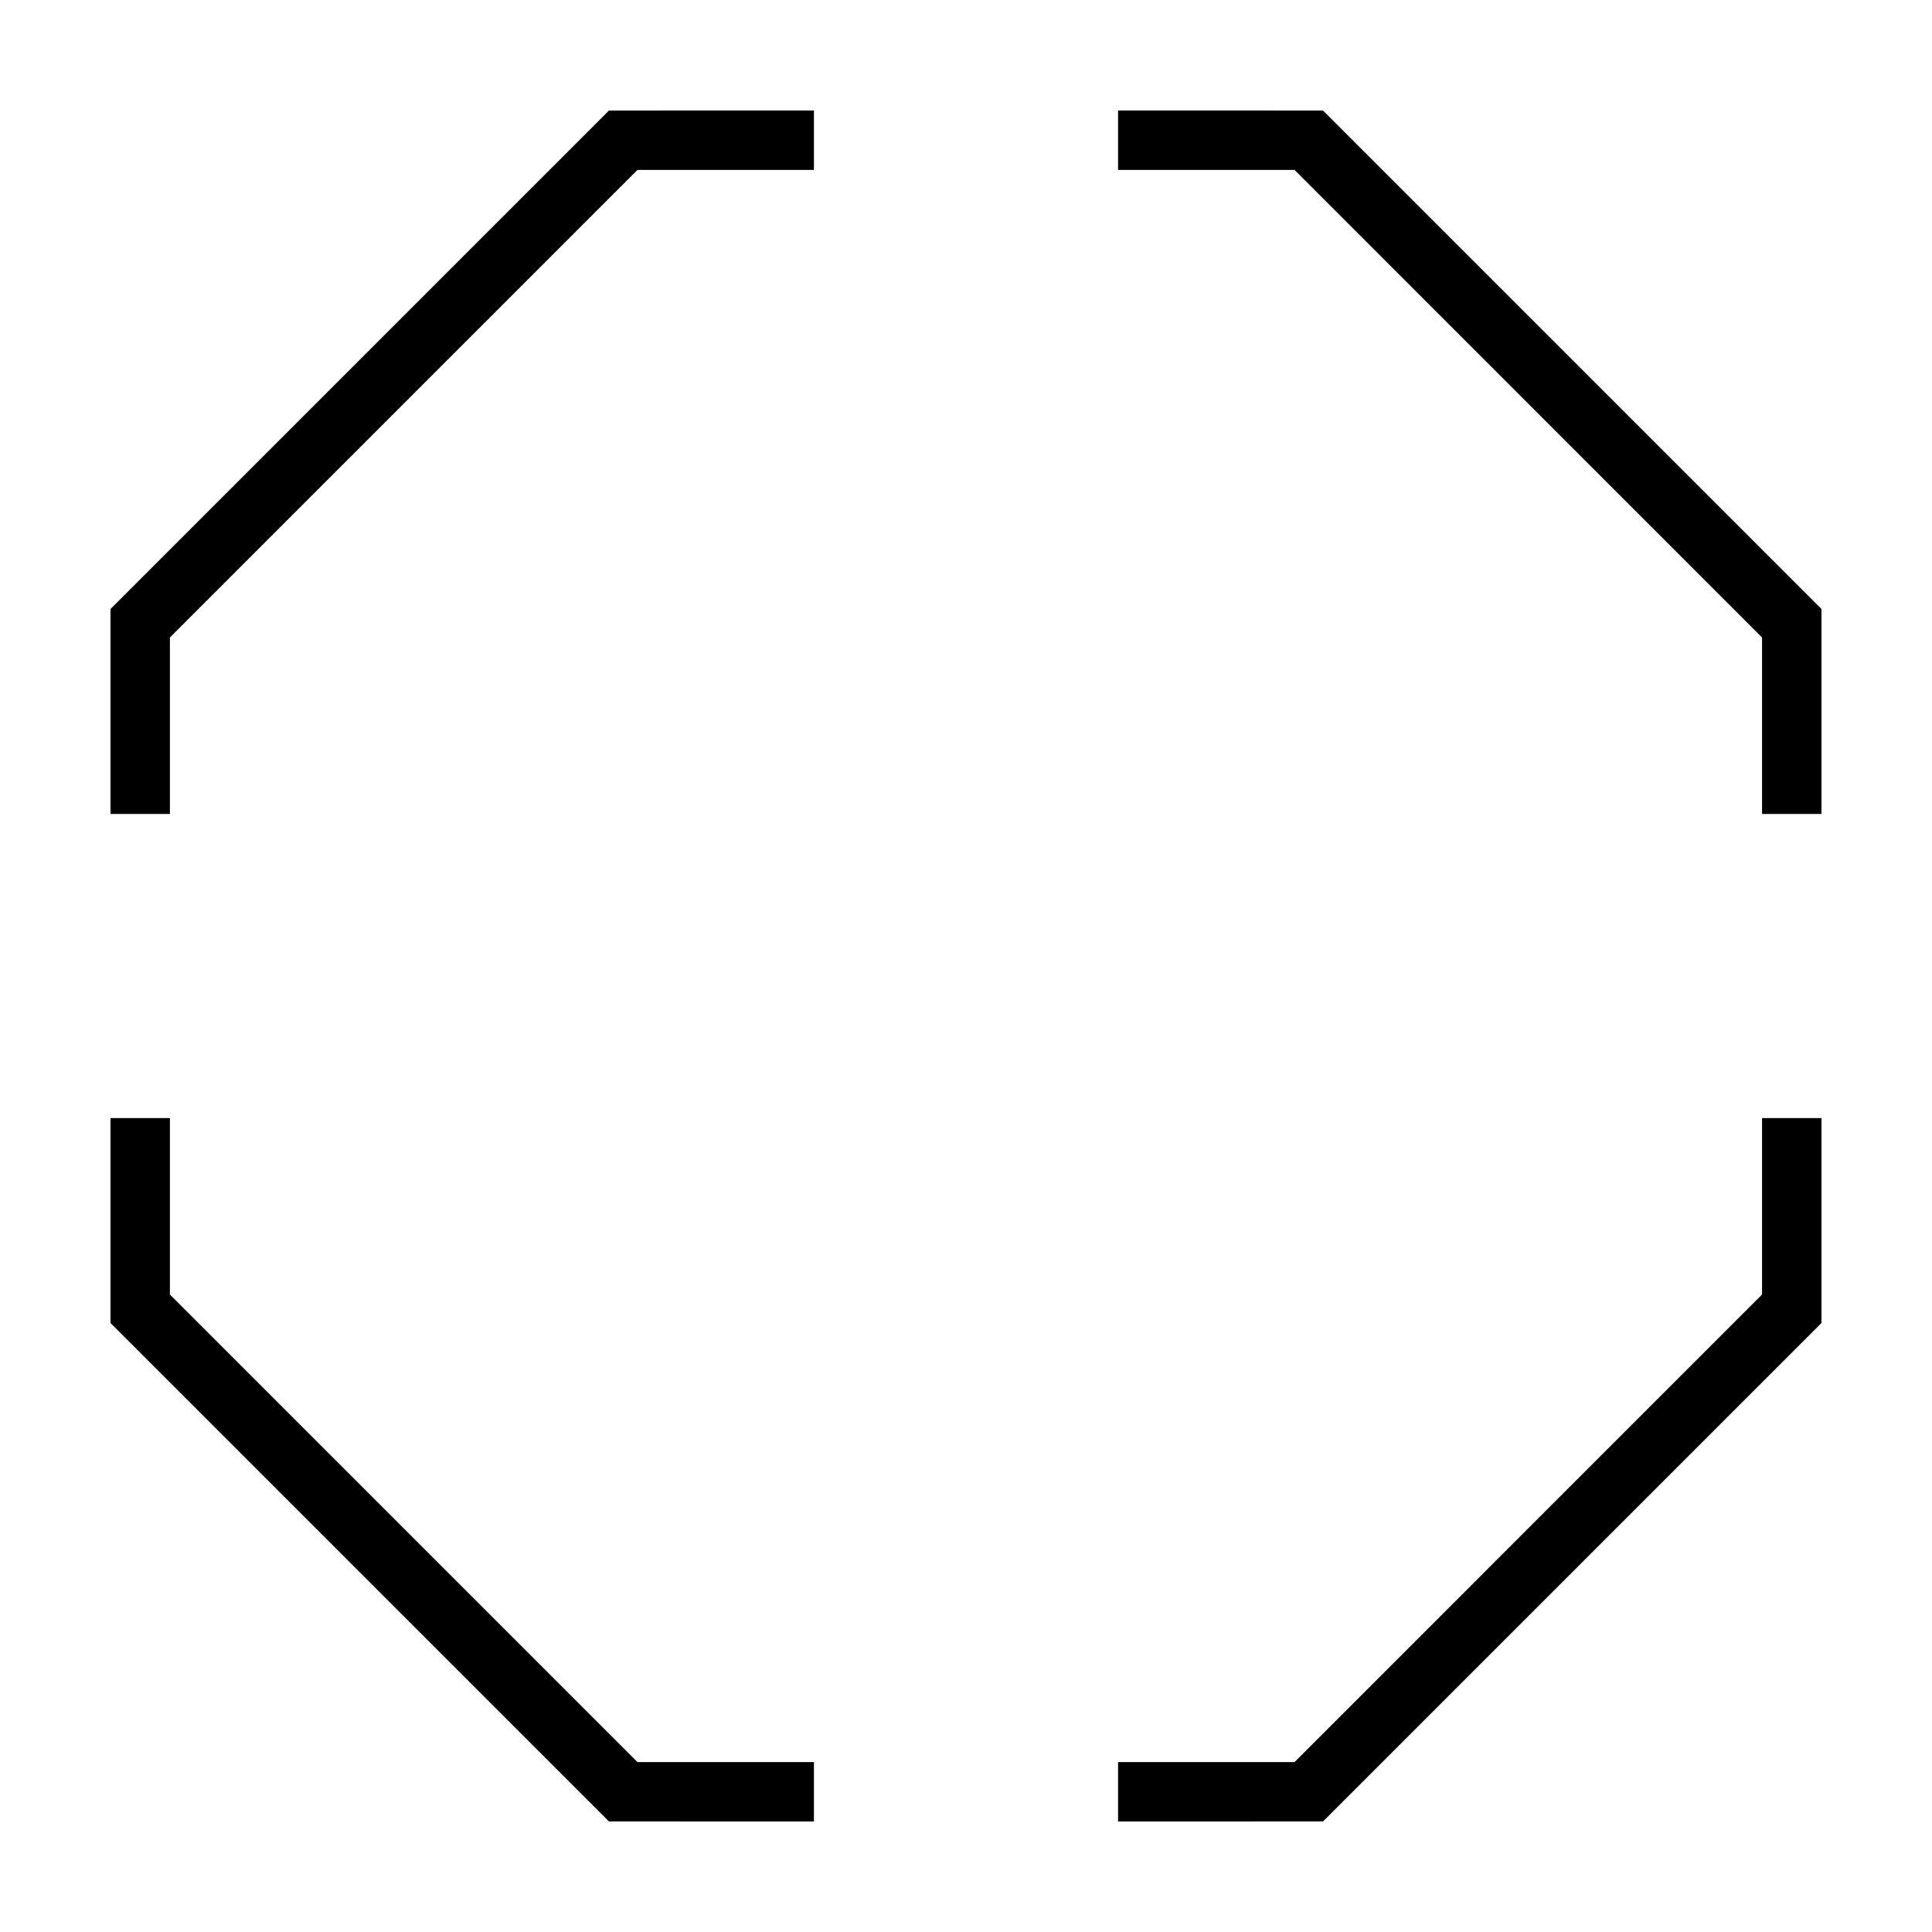
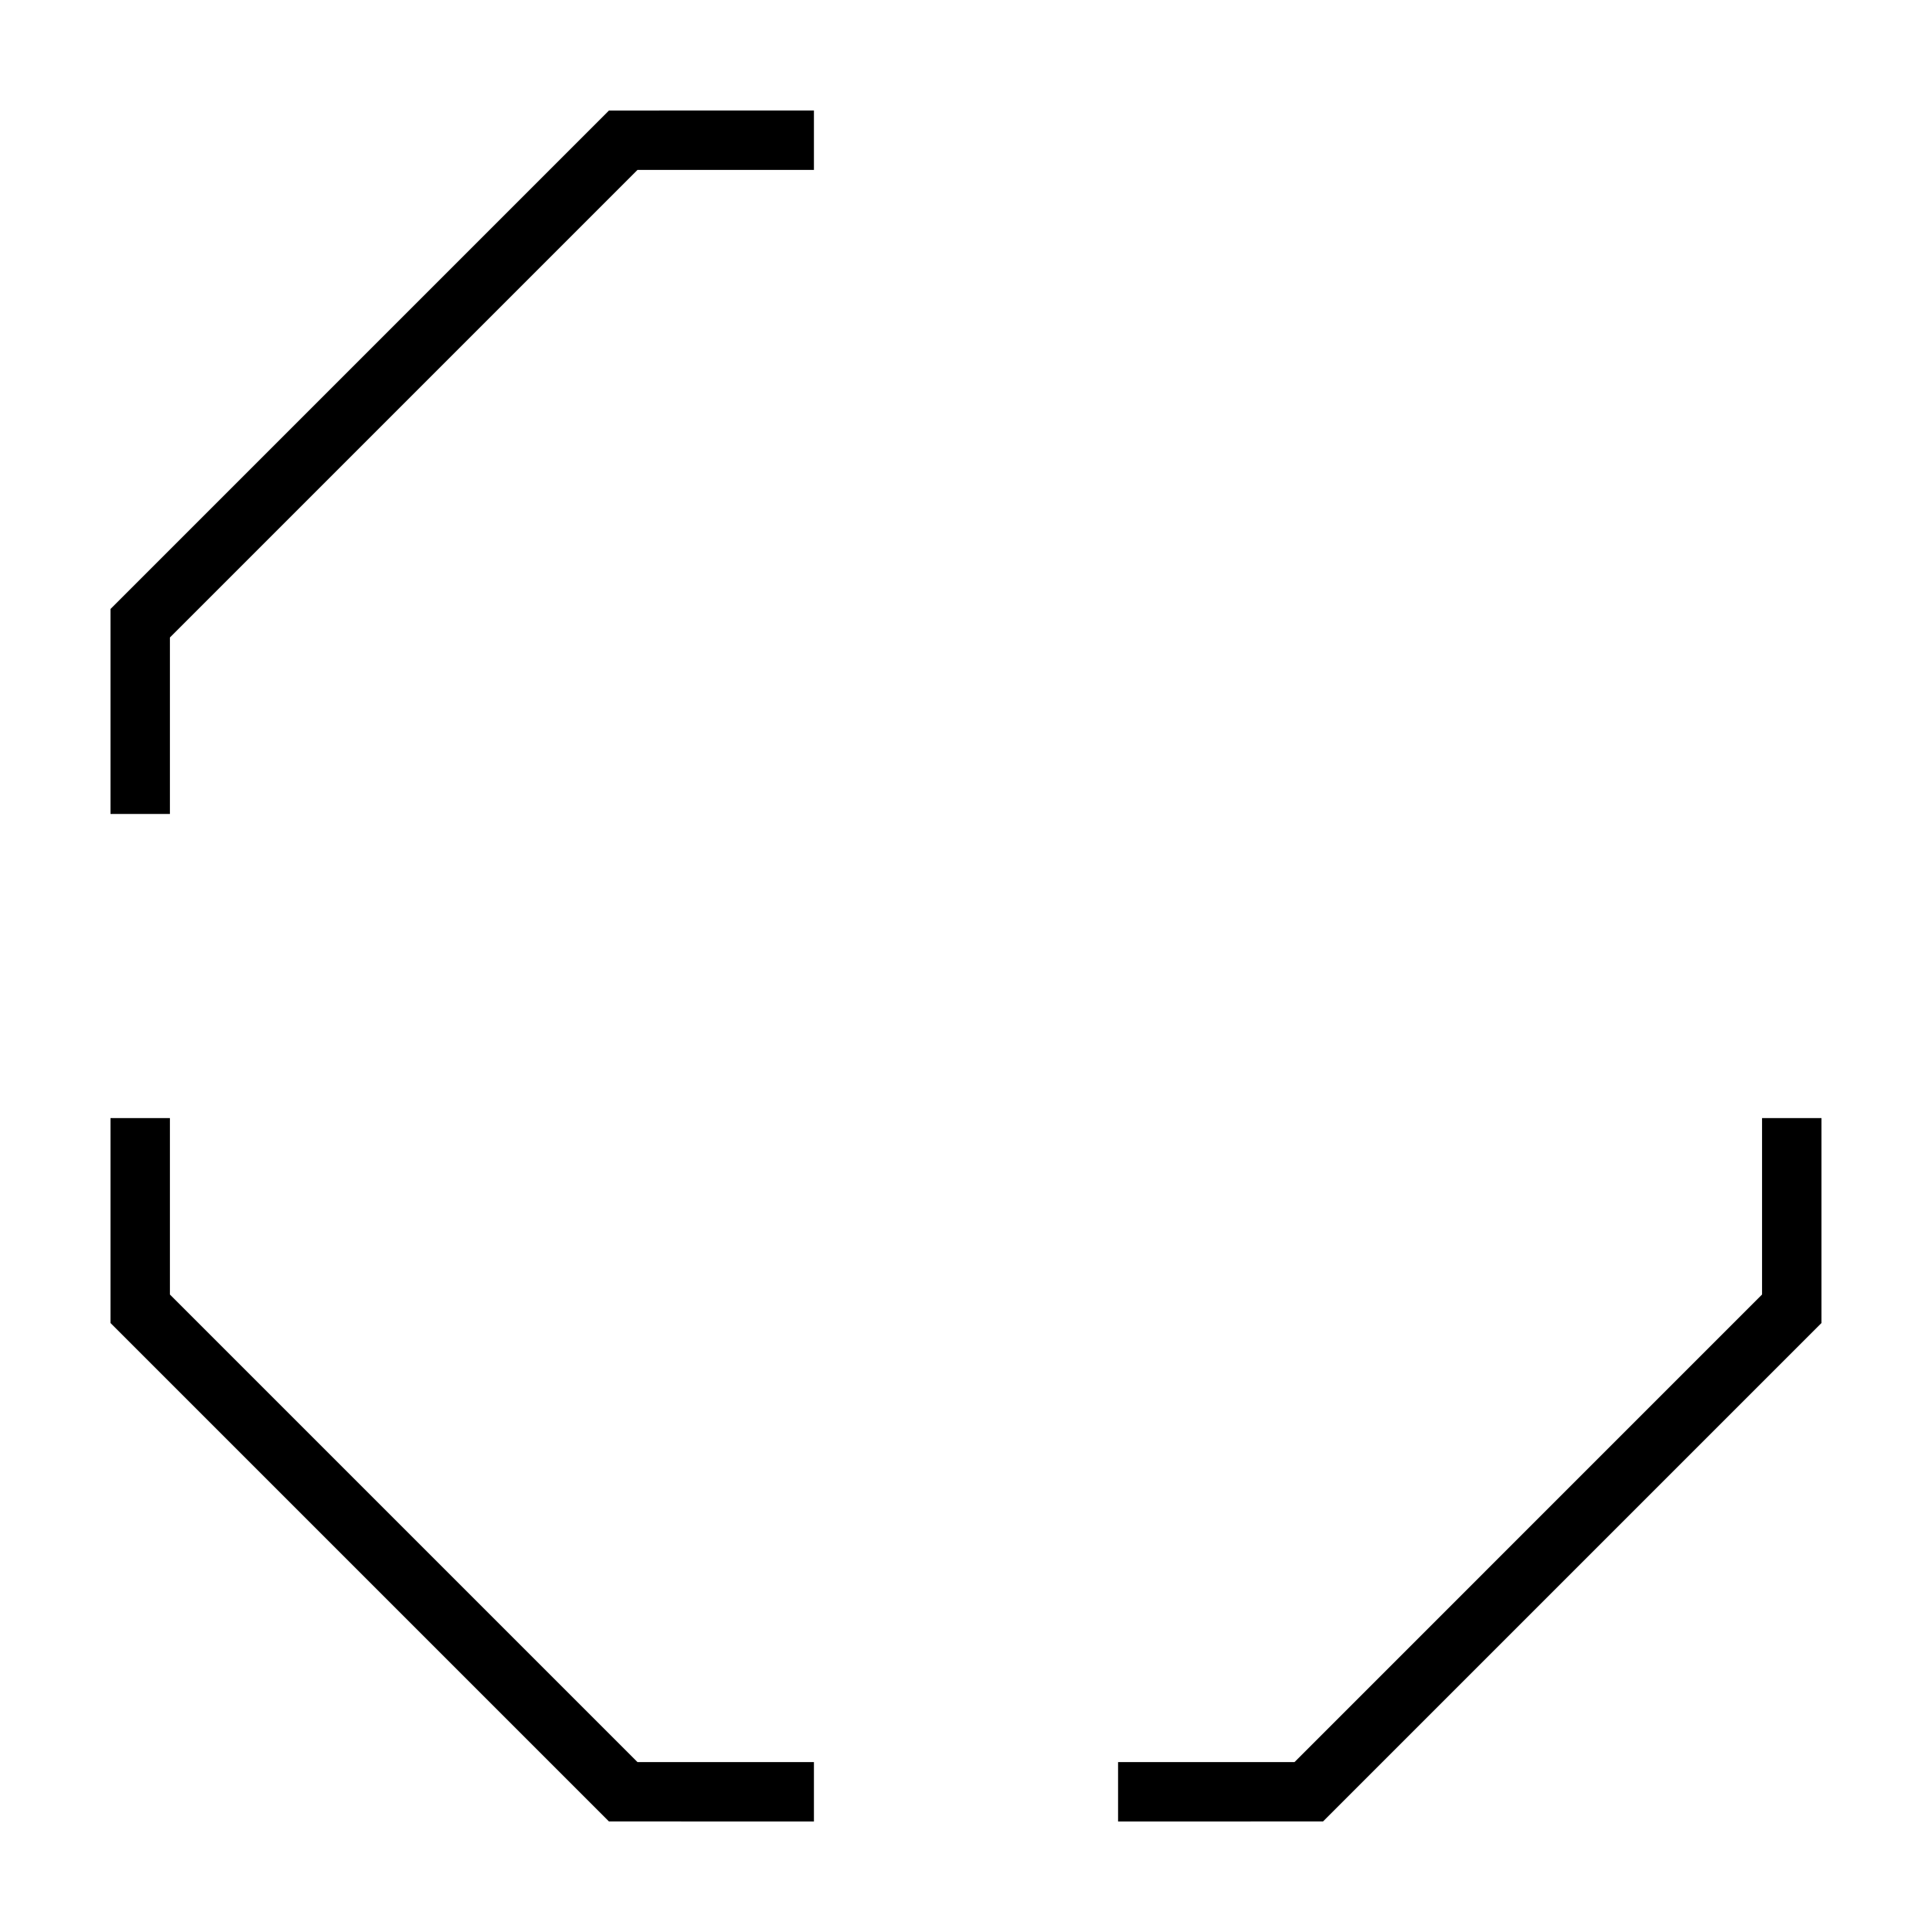
<svg xmlns="http://www.w3.org/2000/svg" fill="#000000" width="800px" height="800px" version="1.1" viewBox="144 144 512 512">
  <g>
-     <path d="m440.3 173.29v15.742h46.762l123.9 123.91v46.762h15.742v-54.32l-132.09-132.09z" />
    <path d="m359.7 173.29v15.742h-46.762l-123.91 123.91v46.762h-15.742v-54.32l132.09-132.09z" />
    <path d="m440.3 626.71v-15.742h46.762l123.9-123.91v-46.758h15.742v54.316l-132.09 132.09z" />
    <path d="m359.7 626.71v-15.742h-46.762l-123.91-123.91v-46.758h-15.742v54.316l132.09 132.09z" />
  </g>
</svg>